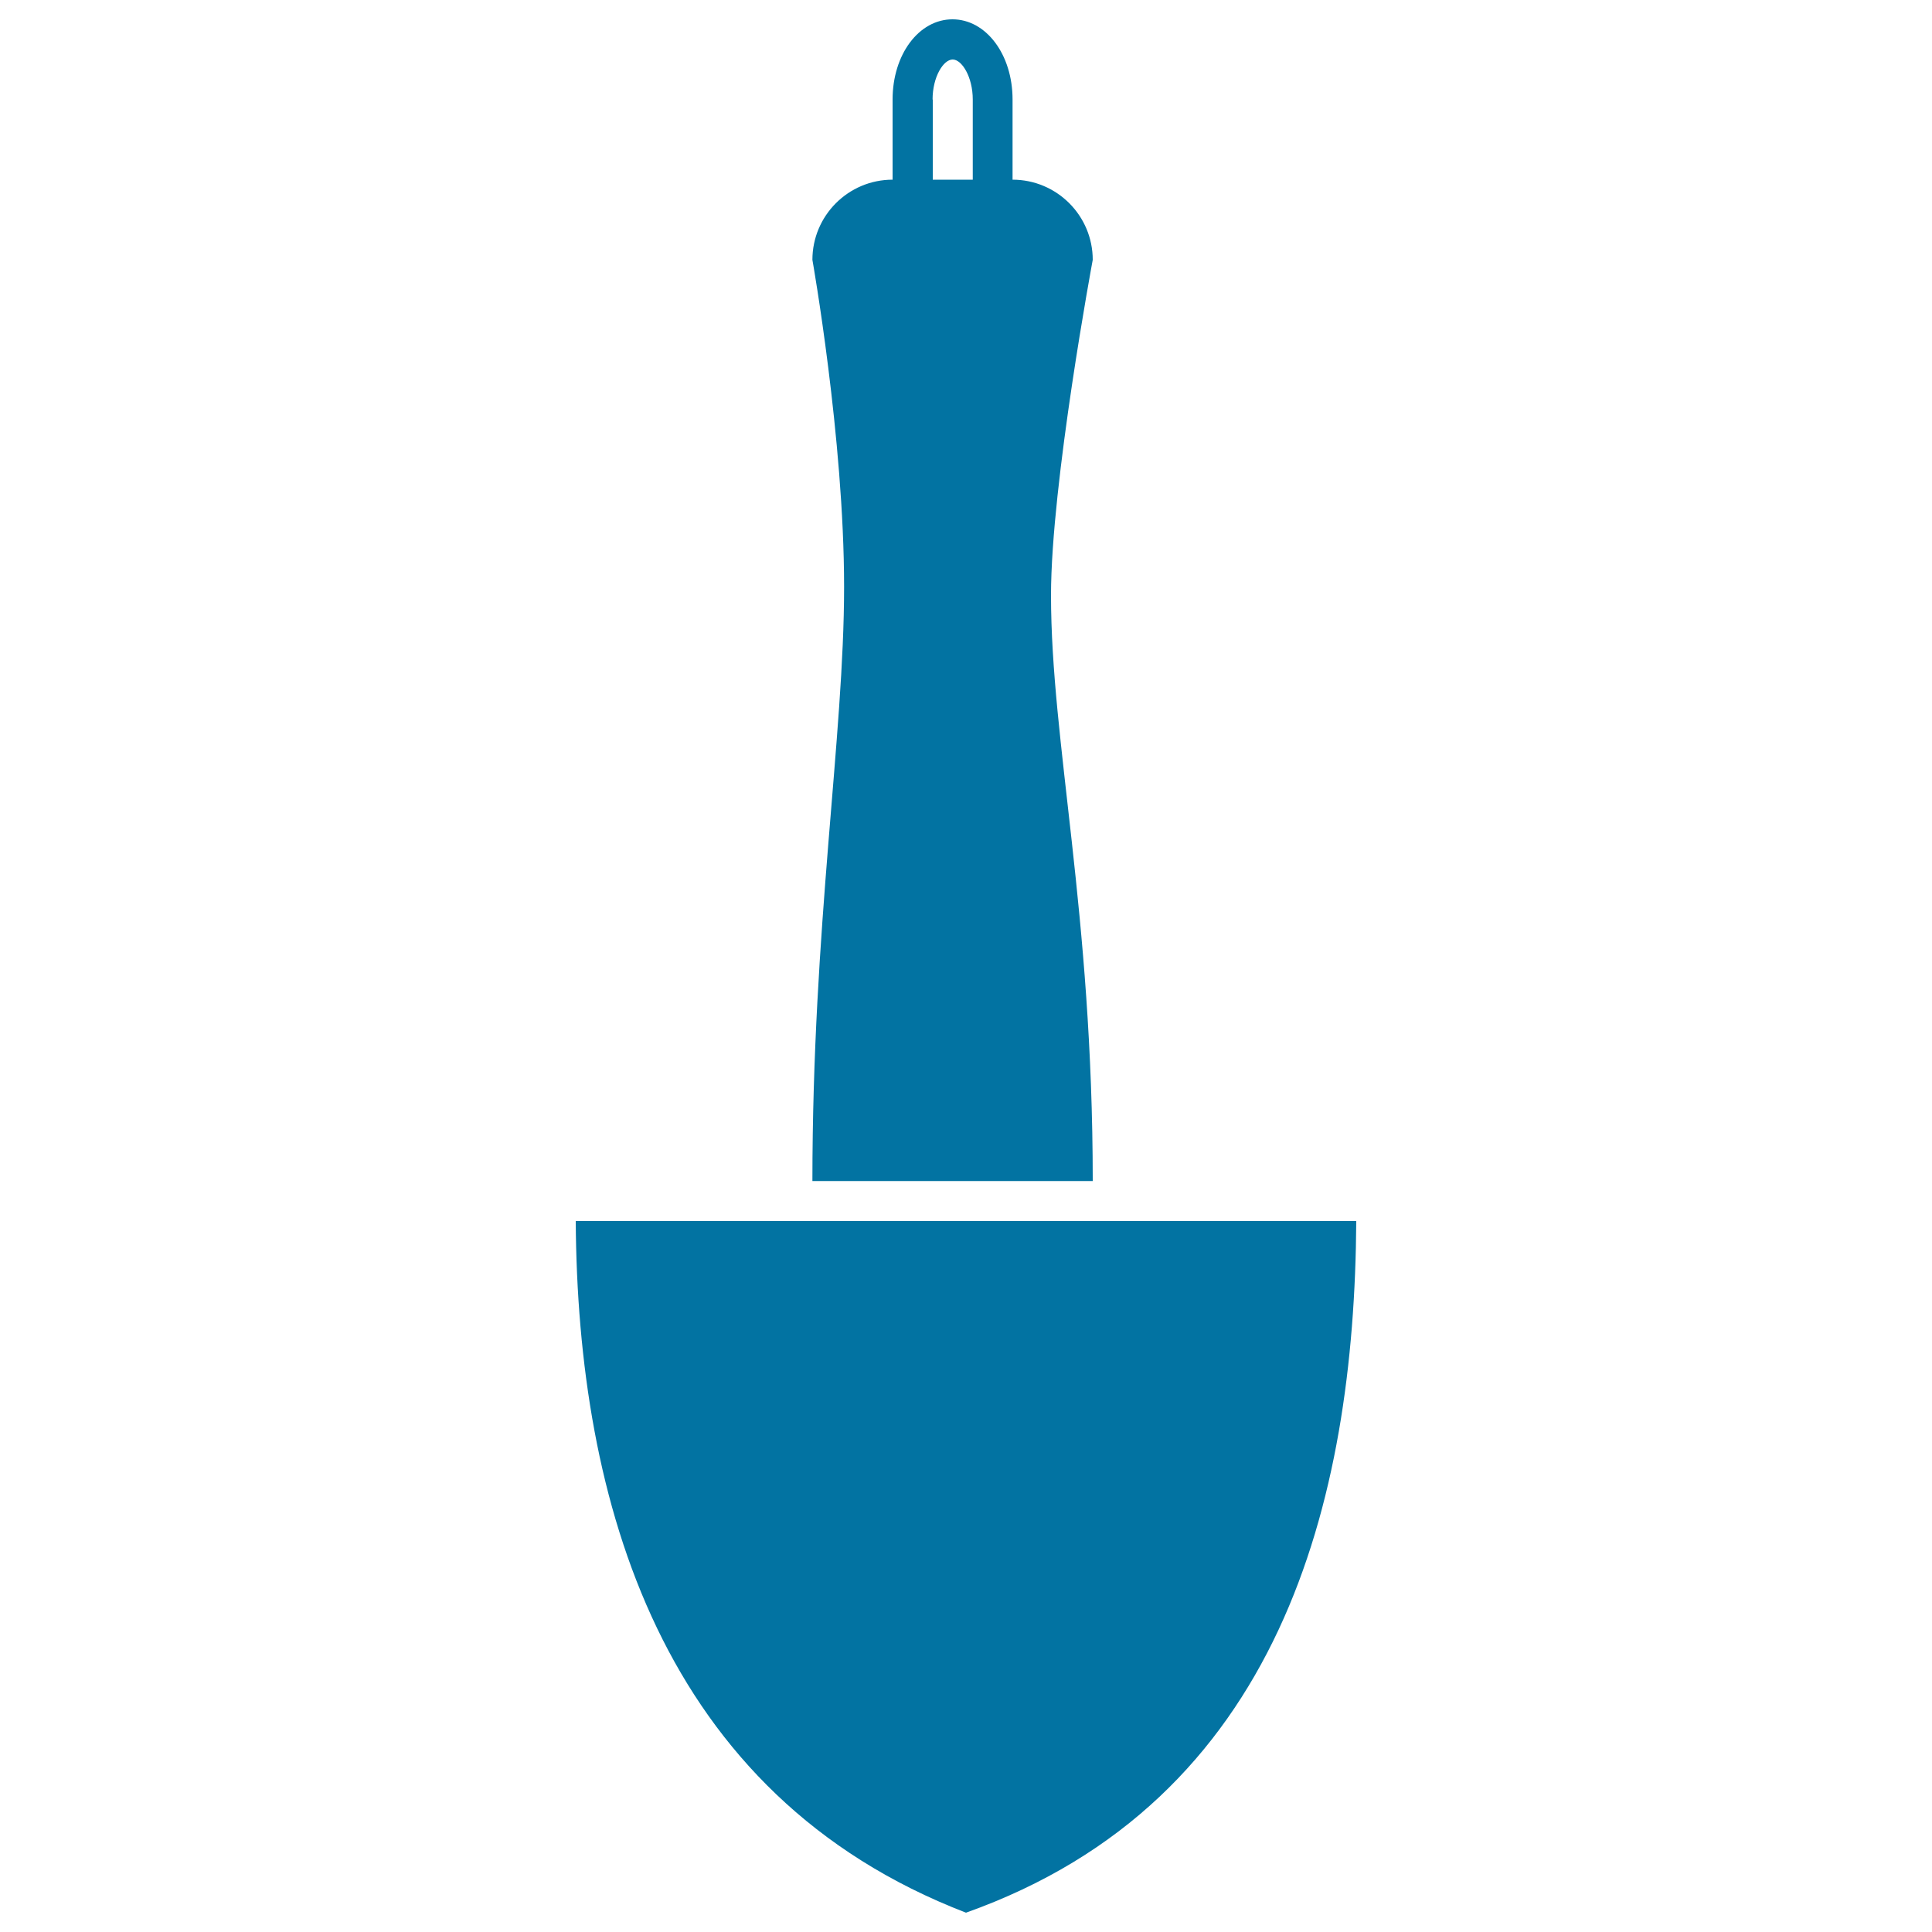
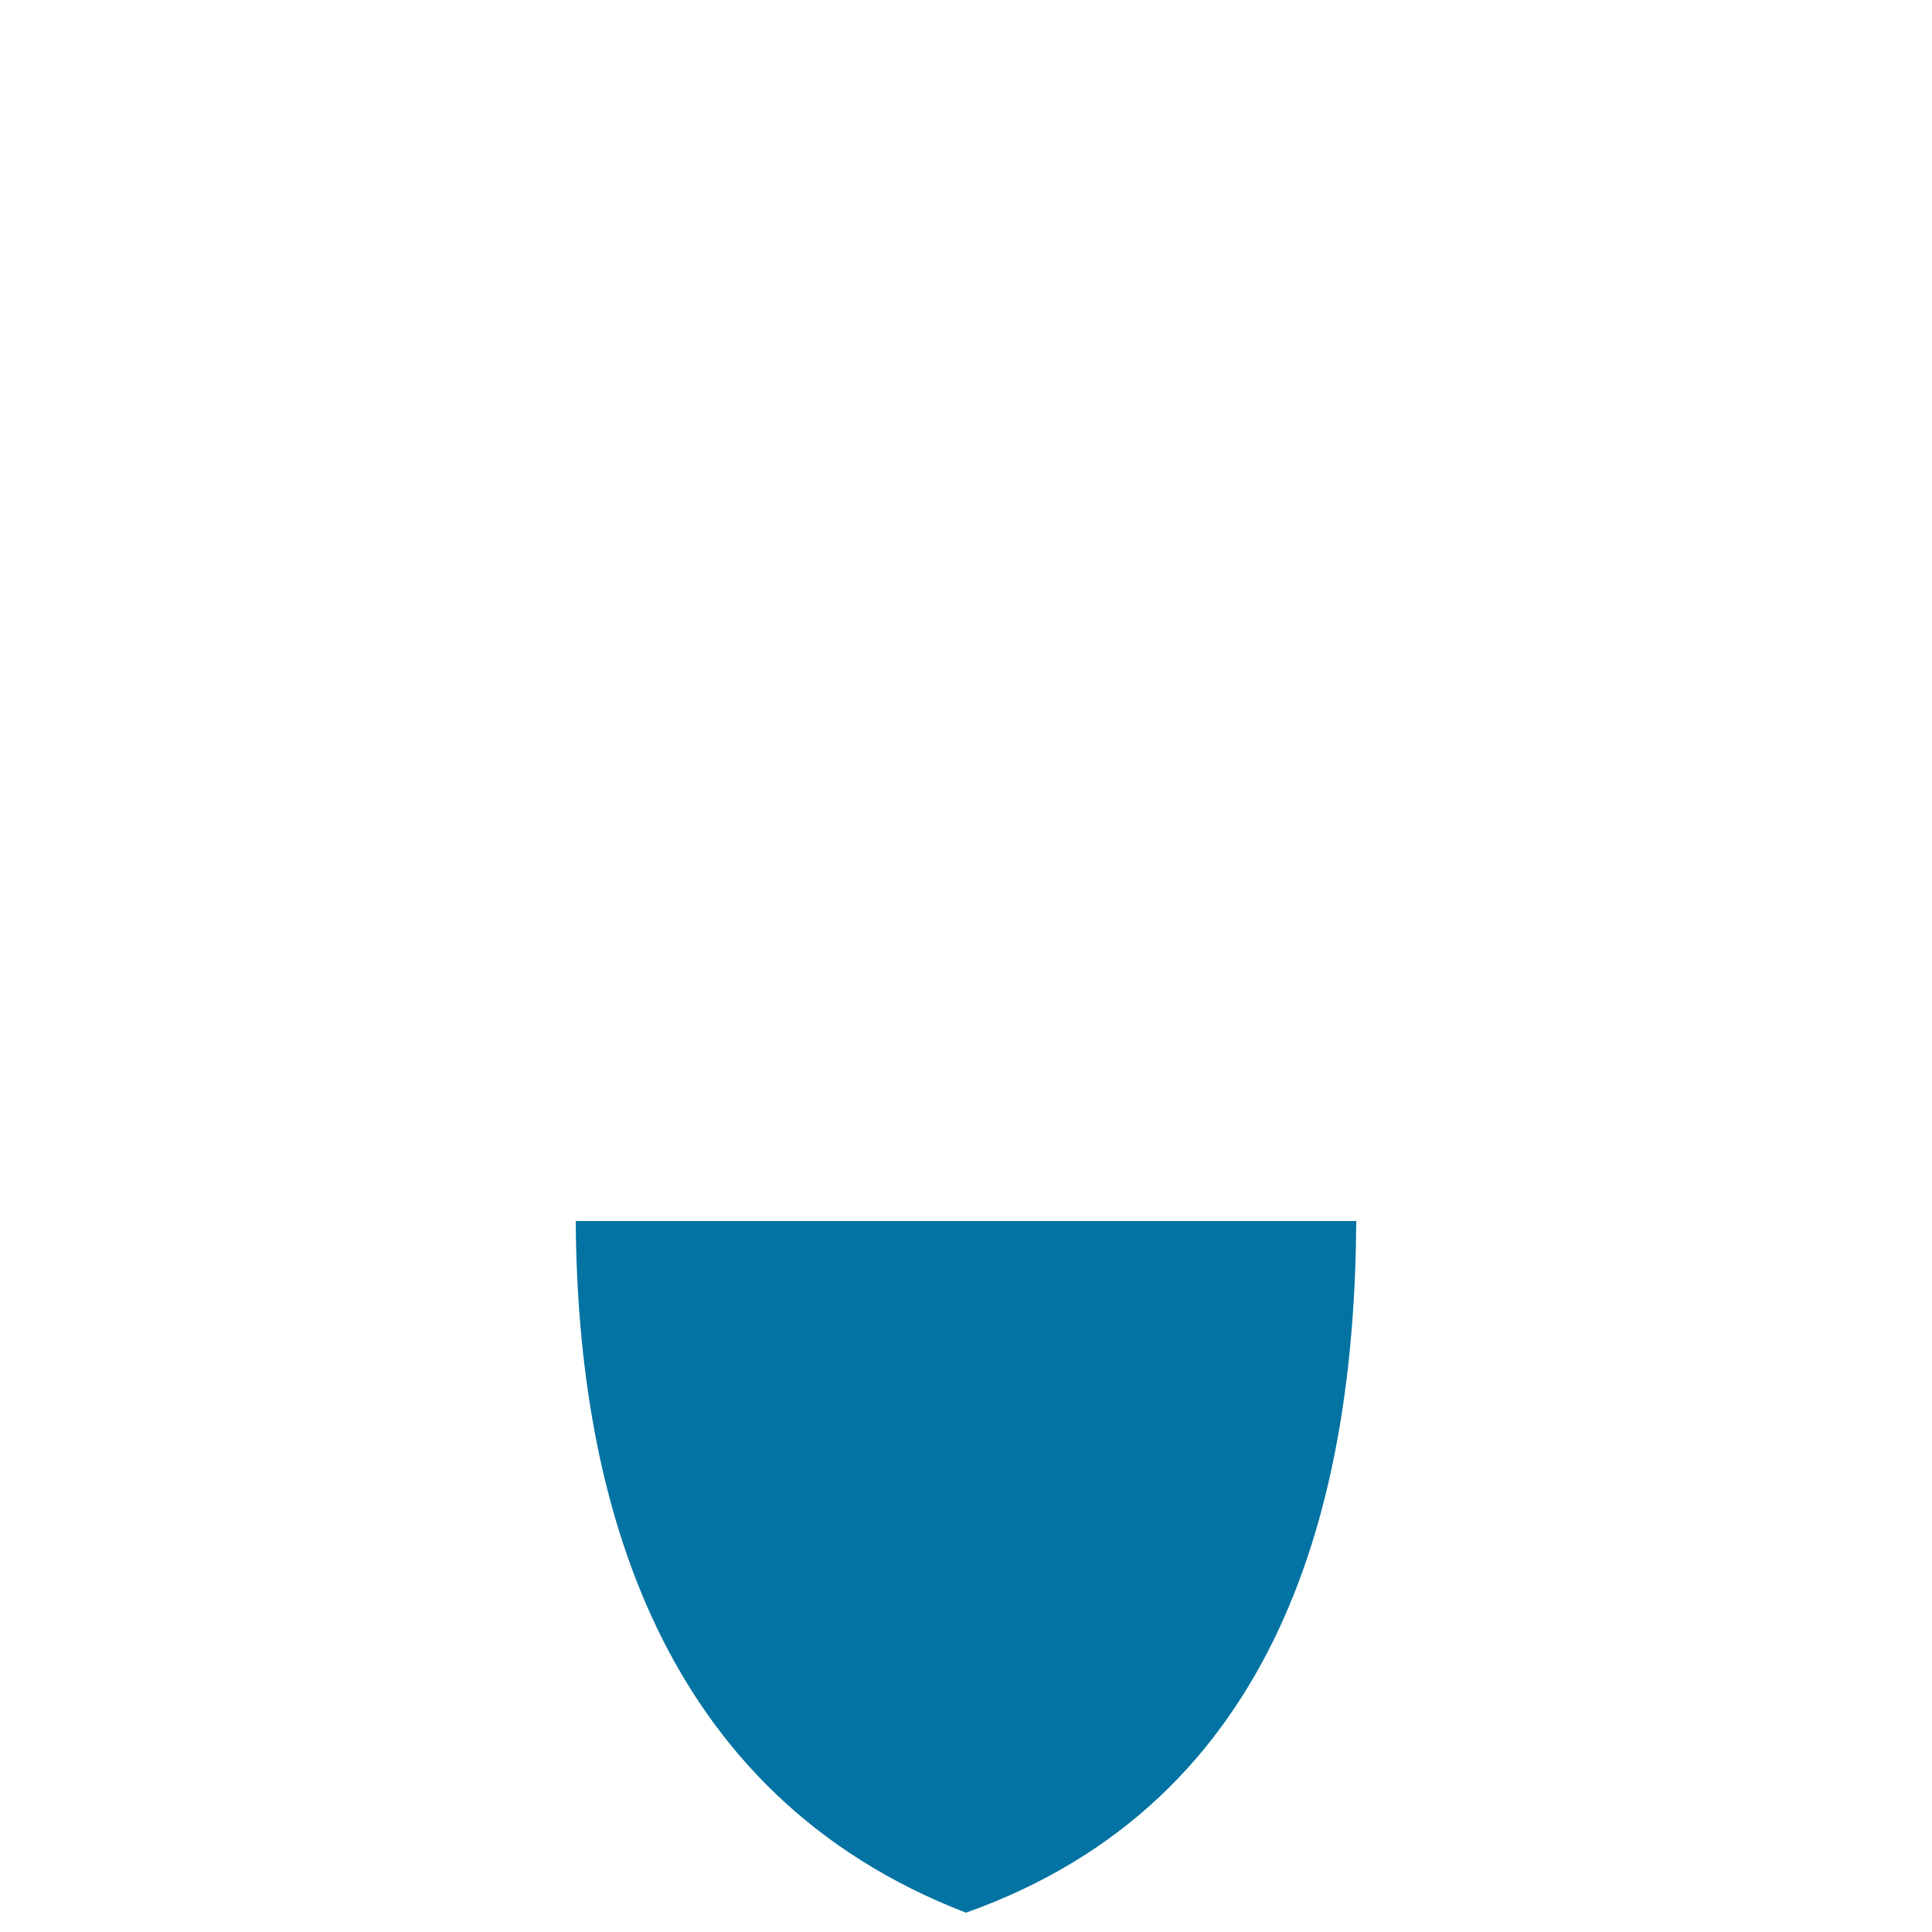
<svg xmlns="http://www.w3.org/2000/svg" viewBox="0 0 1000 1000" style="fill:#0273a2">
  <title>Yard Bird Feeder SVG icon</title>
  <g>
    <path d="M500,990C662.8,932.1,701.1,777.1,702,632H298C298.9,777.1,341.8,929.1,500,990z" />
-     <path d="M565.6,611.3c0-139.1-21.6-227.2-21.6-303.2c0-57.9,21.6-173.6,21.6-173.6c0-22.9-18.6-41.5-41.5-41.5V51.5c0-23.3-13.7-41.5-31.1-41.5C475.6,10,462,28.2,462,51.5v41.5c-22.9,0-41.5,18.6-41.5,41.5c0,0,16.4,92.4,16.4,169.3c0,76.9-16.4,176.2-16.4,307.5C436.9,611.3,551,611.3,565.6,611.3z M482.7,51.5c0-11.7,5.6-20.7,10.4-20.7c4.8,0,10.4,9.1,10.4,20.7v41.5h-20.7V51.5L482.7,51.5z" />
  </g>
</svg>